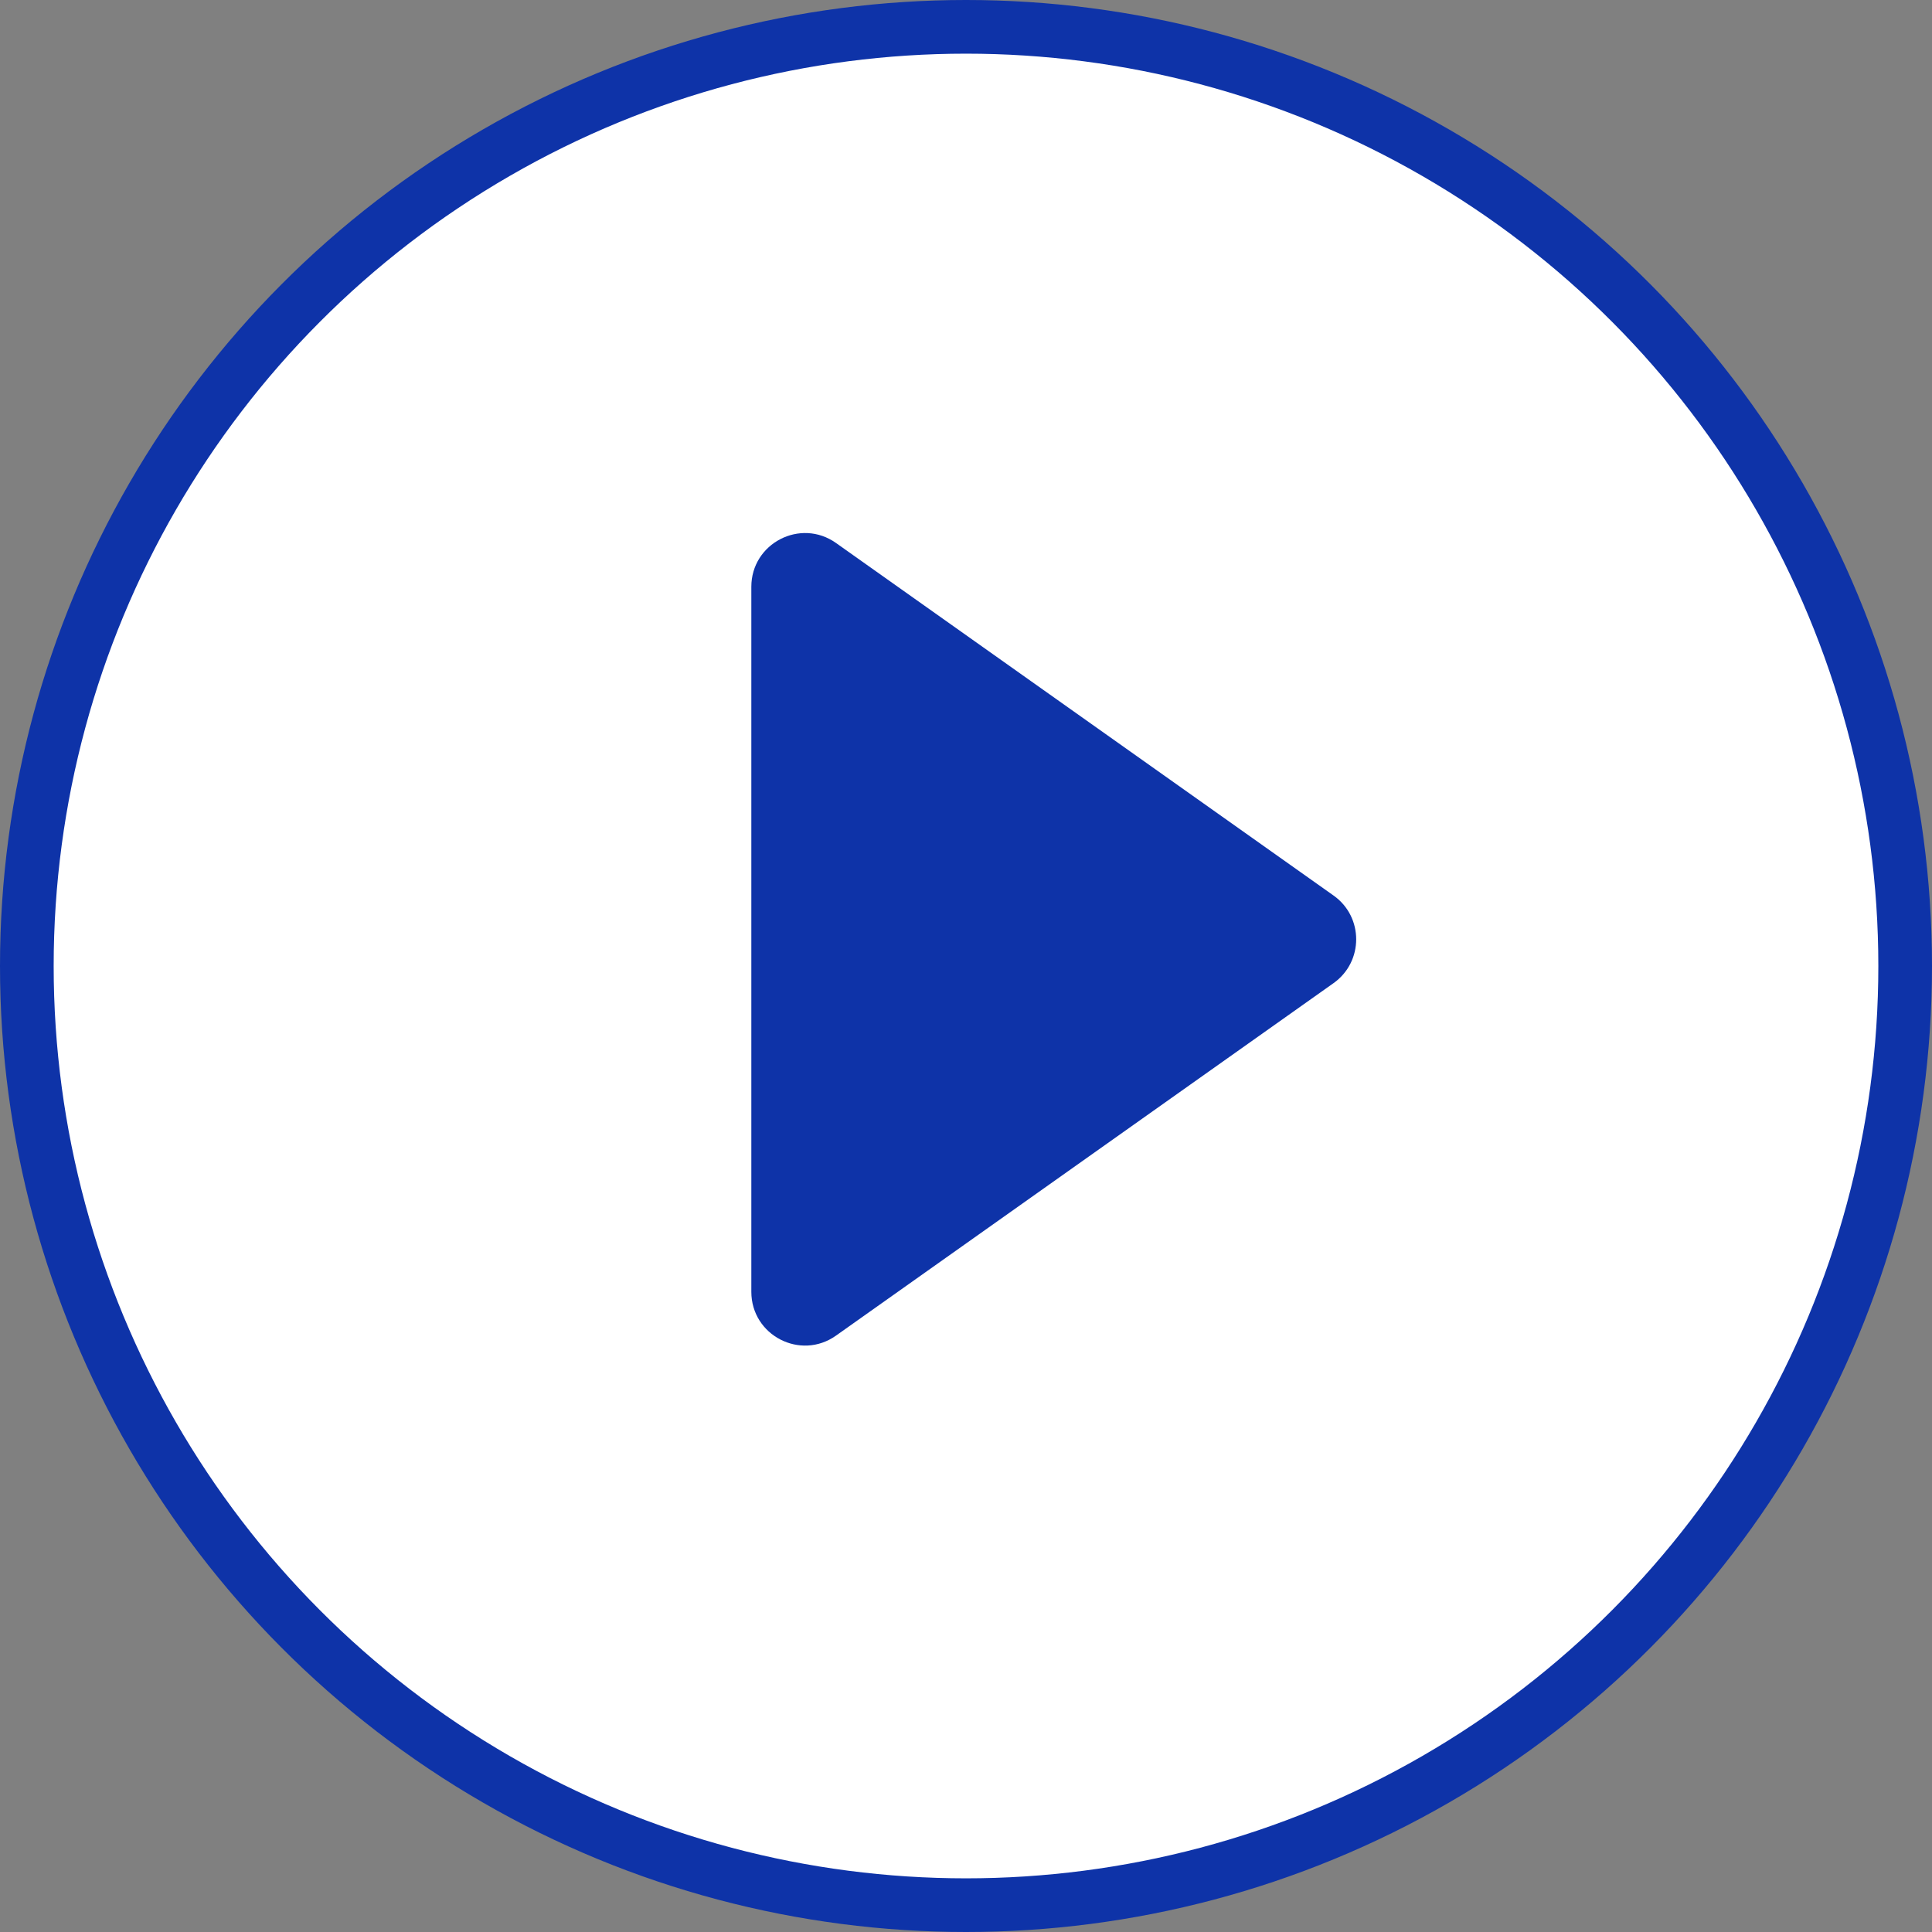
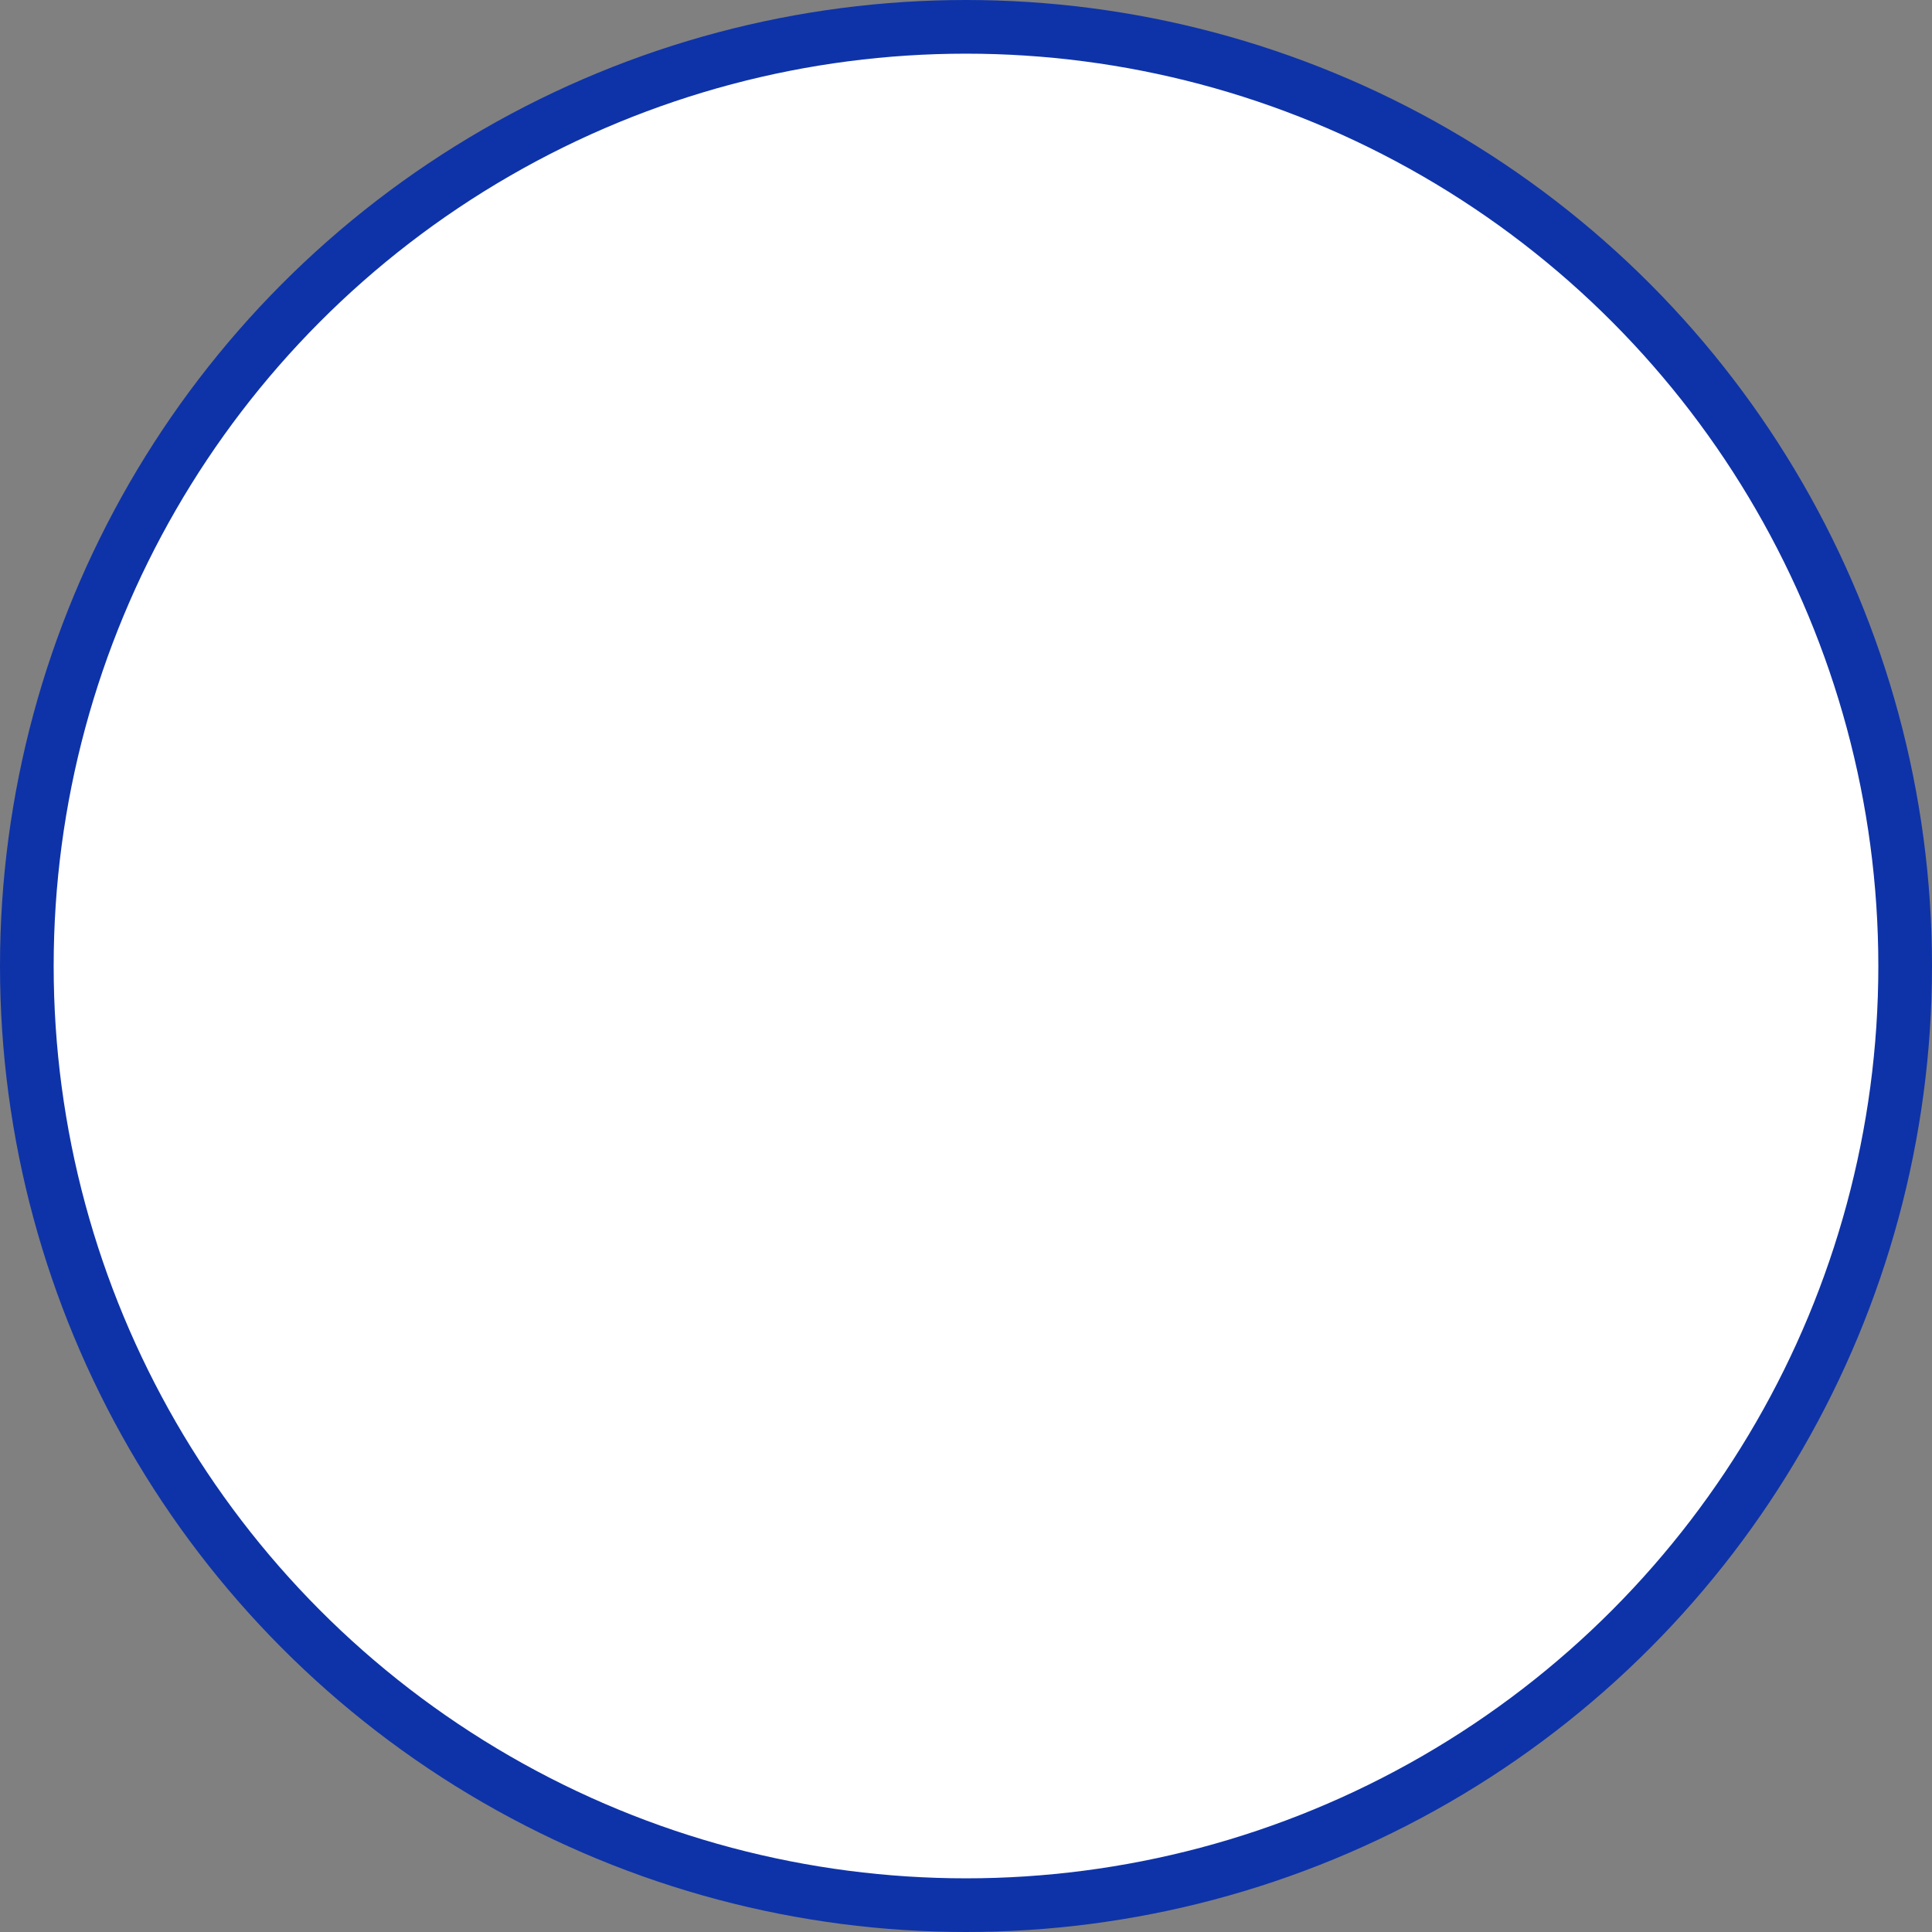
<svg xmlns="http://www.w3.org/2000/svg" width="36" height="36" viewBox="0 0 36 36" fill="none">
  <rect x="0" y="0" width="36" height="36" fill="#808080" stroke="none" />
  <circle cx="18" cy="18" r="17.5" fill="white" stroke="#0E33A8" />
-   <path d="M24.849 16.687C25.411 17.085 25.411 17.92 24.849 18.319L15.578 24.887C14.916 25.357 14 24.883 14 24.071L14 10.934C14 10.123 14.916 9.649 15.578 10.118L24.849 16.687Z" fill="#0E33A8" />
</svg>